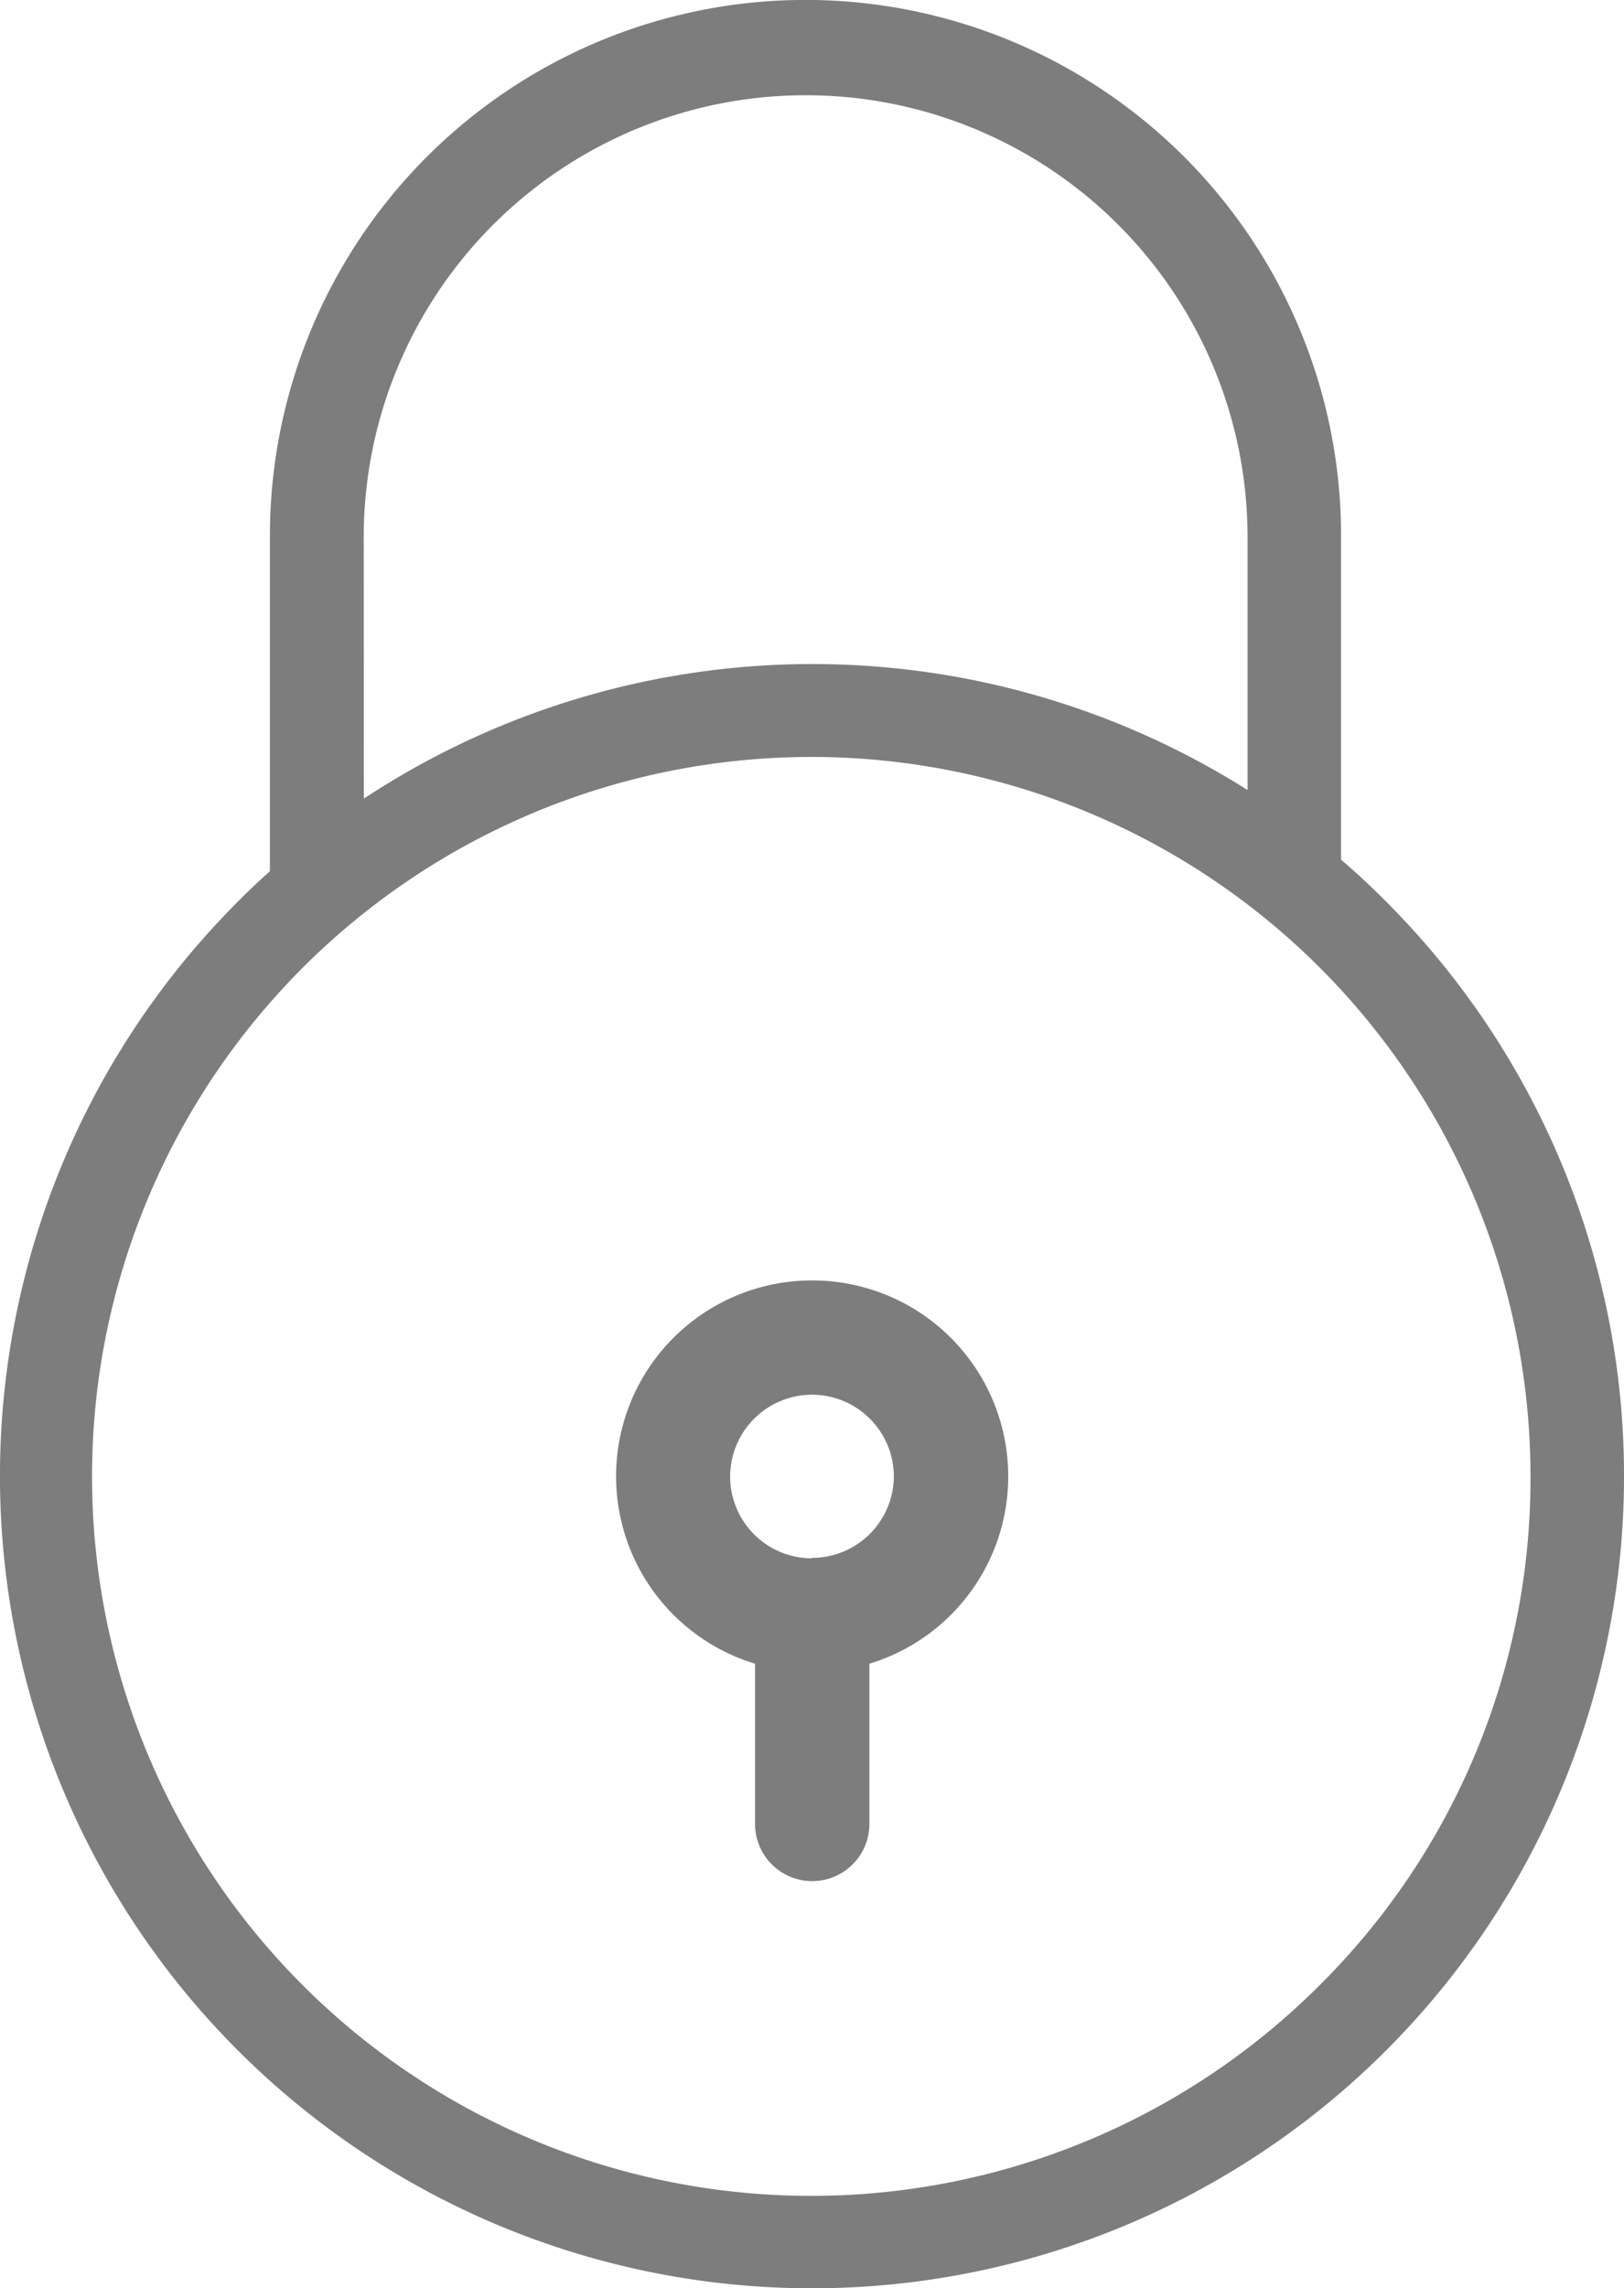
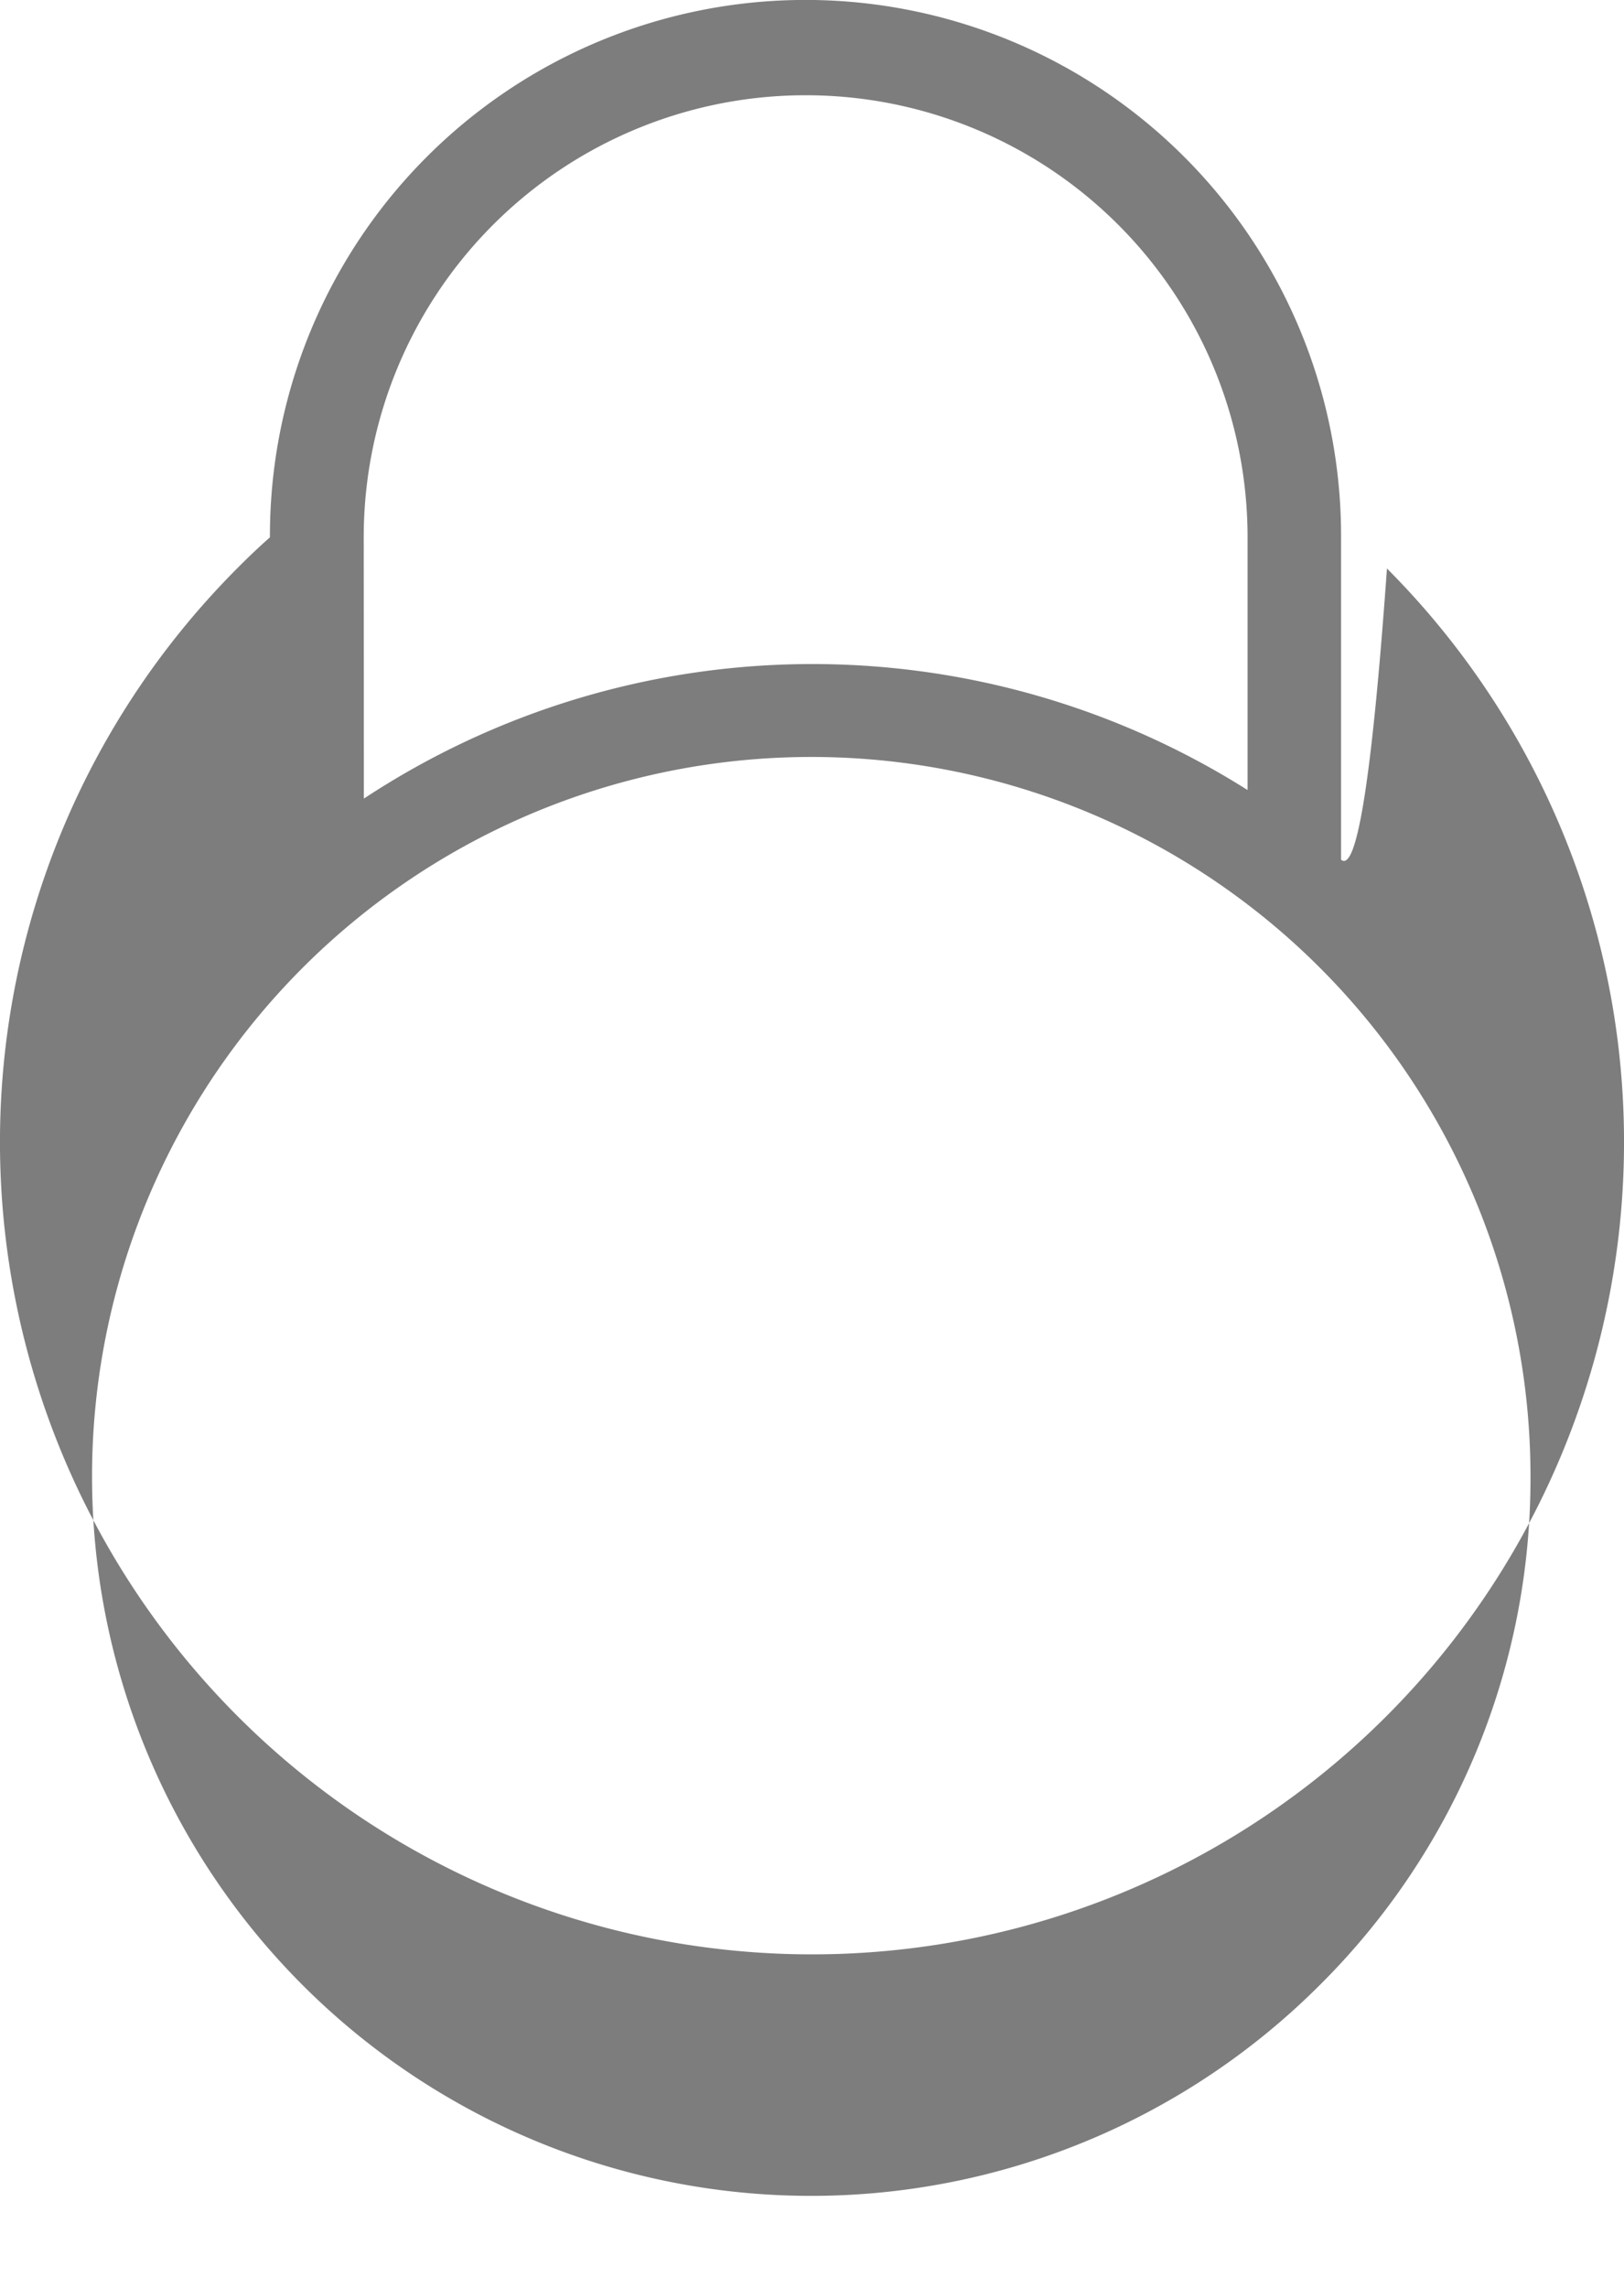
<svg xmlns="http://www.w3.org/2000/svg" id="Component_4_1" data-name="Component 4 – 1" width="11.359" height="16" viewBox="0 0 11.359 16">
-   <path id="Path_79" data-name="Path 79" d="M744.29-60.989v-2.254a3.746,3.746,0,0,0-1.87-3.254,3.747,3.747,0,0,0-3.752,0,3.747,3.747,0,0,0-1.87,3.254v2.335q-.113.1-.222.21a5.679,5.679,0,0,0-.006,8.031,5.679,5.679,0,0,0,8.031.008,5.679,5.679,0,0,0,.01-8.031Q744.456-60.847,744.29-60.989Zm-6.836-2.254a3.091,3.091,0,0,1,3.091-3.091,3.09,3.09,0,0,1,3.091,3.091v1.767a5.7,5.7,0,0,0-6.181.06Zm6.693,10.117a5.03,5.03,0,0,1-6.352.636,5.03,5.03,0,0,1-1.86-6.107,5.031,5.031,0,0,1,5.629-3.014,5.031,5.031,0,0,1,4.051,4.934A4.99,4.99,0,0,1,744.147-53.126Z" transform="translate(-734.91 67)" fill="#7d7d7d" />
-   <path id="Path_80" data-name="Path 80" d="M753.072-31.9a1.37,1.37,0,0,0-1.355,1.168,1.37,1.37,0,0,0,.957,1.512v1.12a.4.4,0,0,0,.4.4.4.4,0,0,0,.4-.4v-1.12a1.369,1.369,0,0,0,.956-1.512A1.37,1.37,0,0,0,753.072-31.9Zm0,1.943a.572.572,0,0,1-.572-.572.573.573,0,0,1,.572-.572.573.573,0,0,1,.573.572A.573.573,0,0,1,753.072-29.96Z" transform="translate(-747.393 40.853)" fill="#7d7d7d" />
+   <path id="Path_79" data-name="Path 79" d="M744.29-60.989v-2.254a3.746,3.746,0,0,0-1.87-3.254,3.747,3.747,0,0,0-3.752,0,3.747,3.747,0,0,0-1.87,3.254q-.113.1-.222.21a5.679,5.679,0,0,0-.006,8.031,5.679,5.679,0,0,0,8.031.008,5.679,5.679,0,0,0,.01-8.031Q744.456-60.847,744.29-60.989Zm-6.836-2.254a3.091,3.091,0,0,1,3.091-3.091,3.09,3.09,0,0,1,3.091,3.091v1.767a5.7,5.7,0,0,0-6.181.06Zm6.693,10.117a5.03,5.03,0,0,1-6.352.636,5.03,5.03,0,0,1-1.86-6.107,5.031,5.031,0,0,1,5.629-3.014,5.031,5.031,0,0,1,4.051,4.934A4.99,4.99,0,0,1,744.147-53.126Z" transform="translate(-734.91 67)" fill="#7d7d7d" />
</svg>